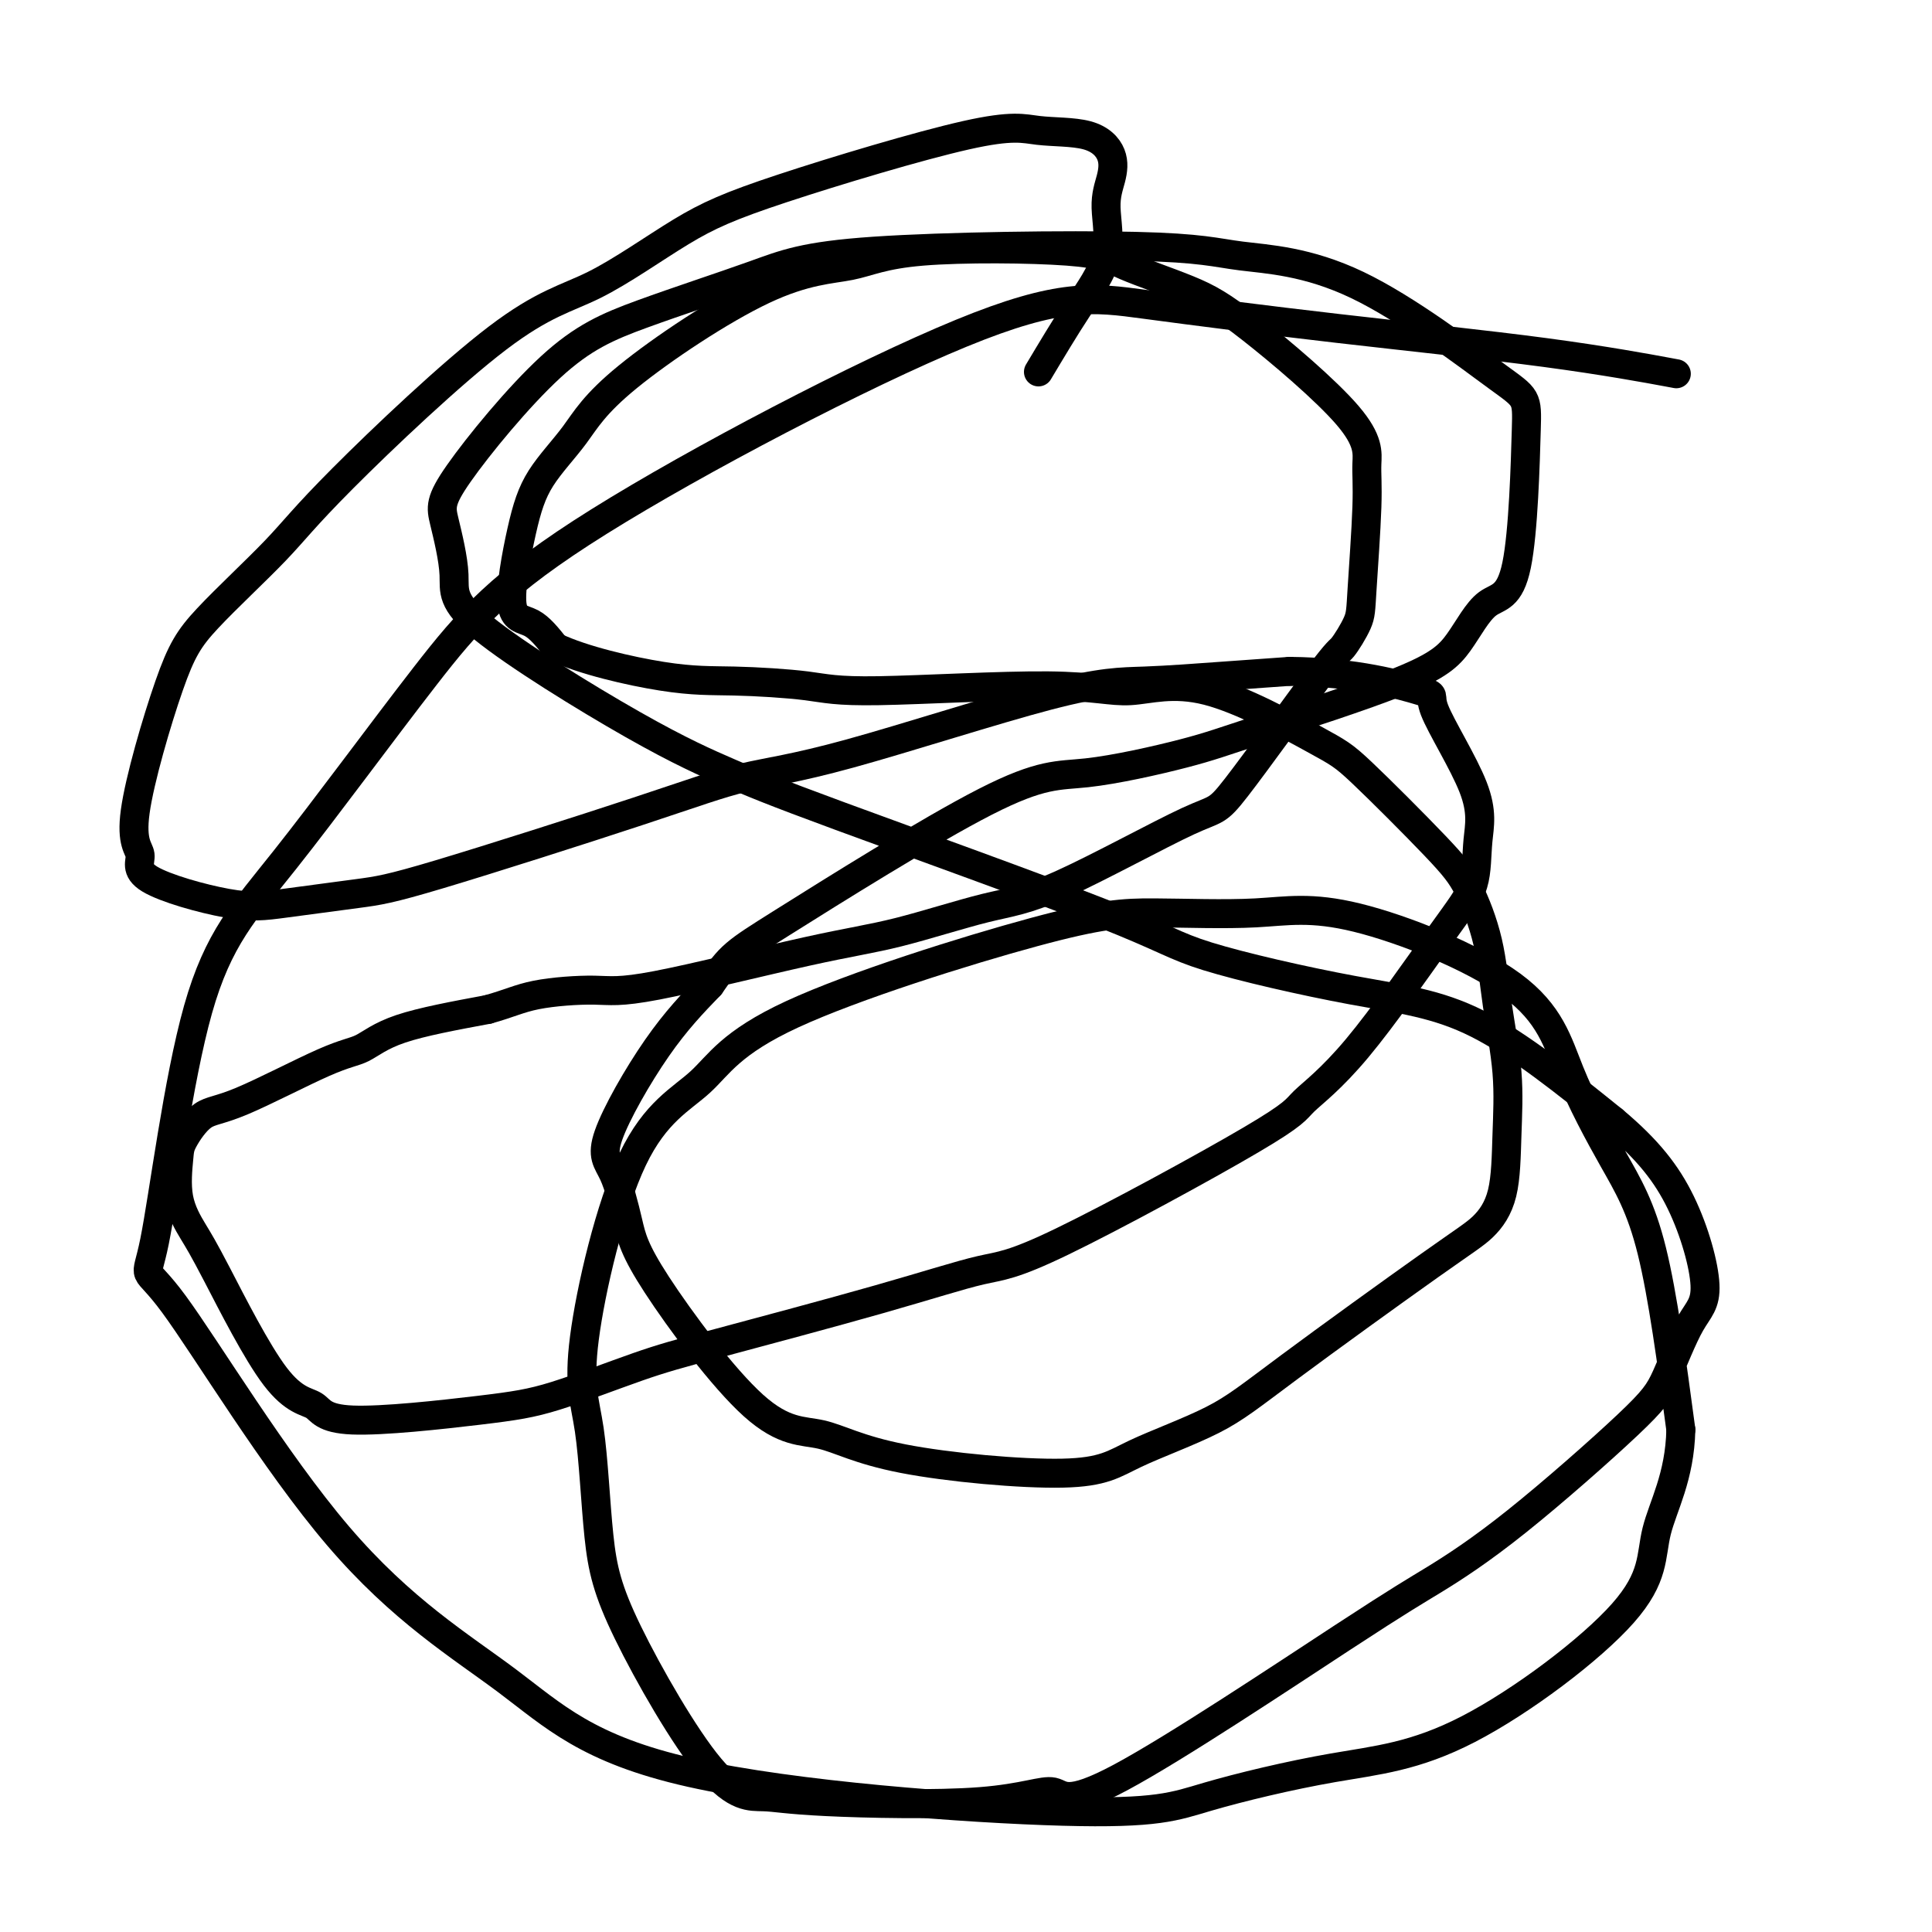
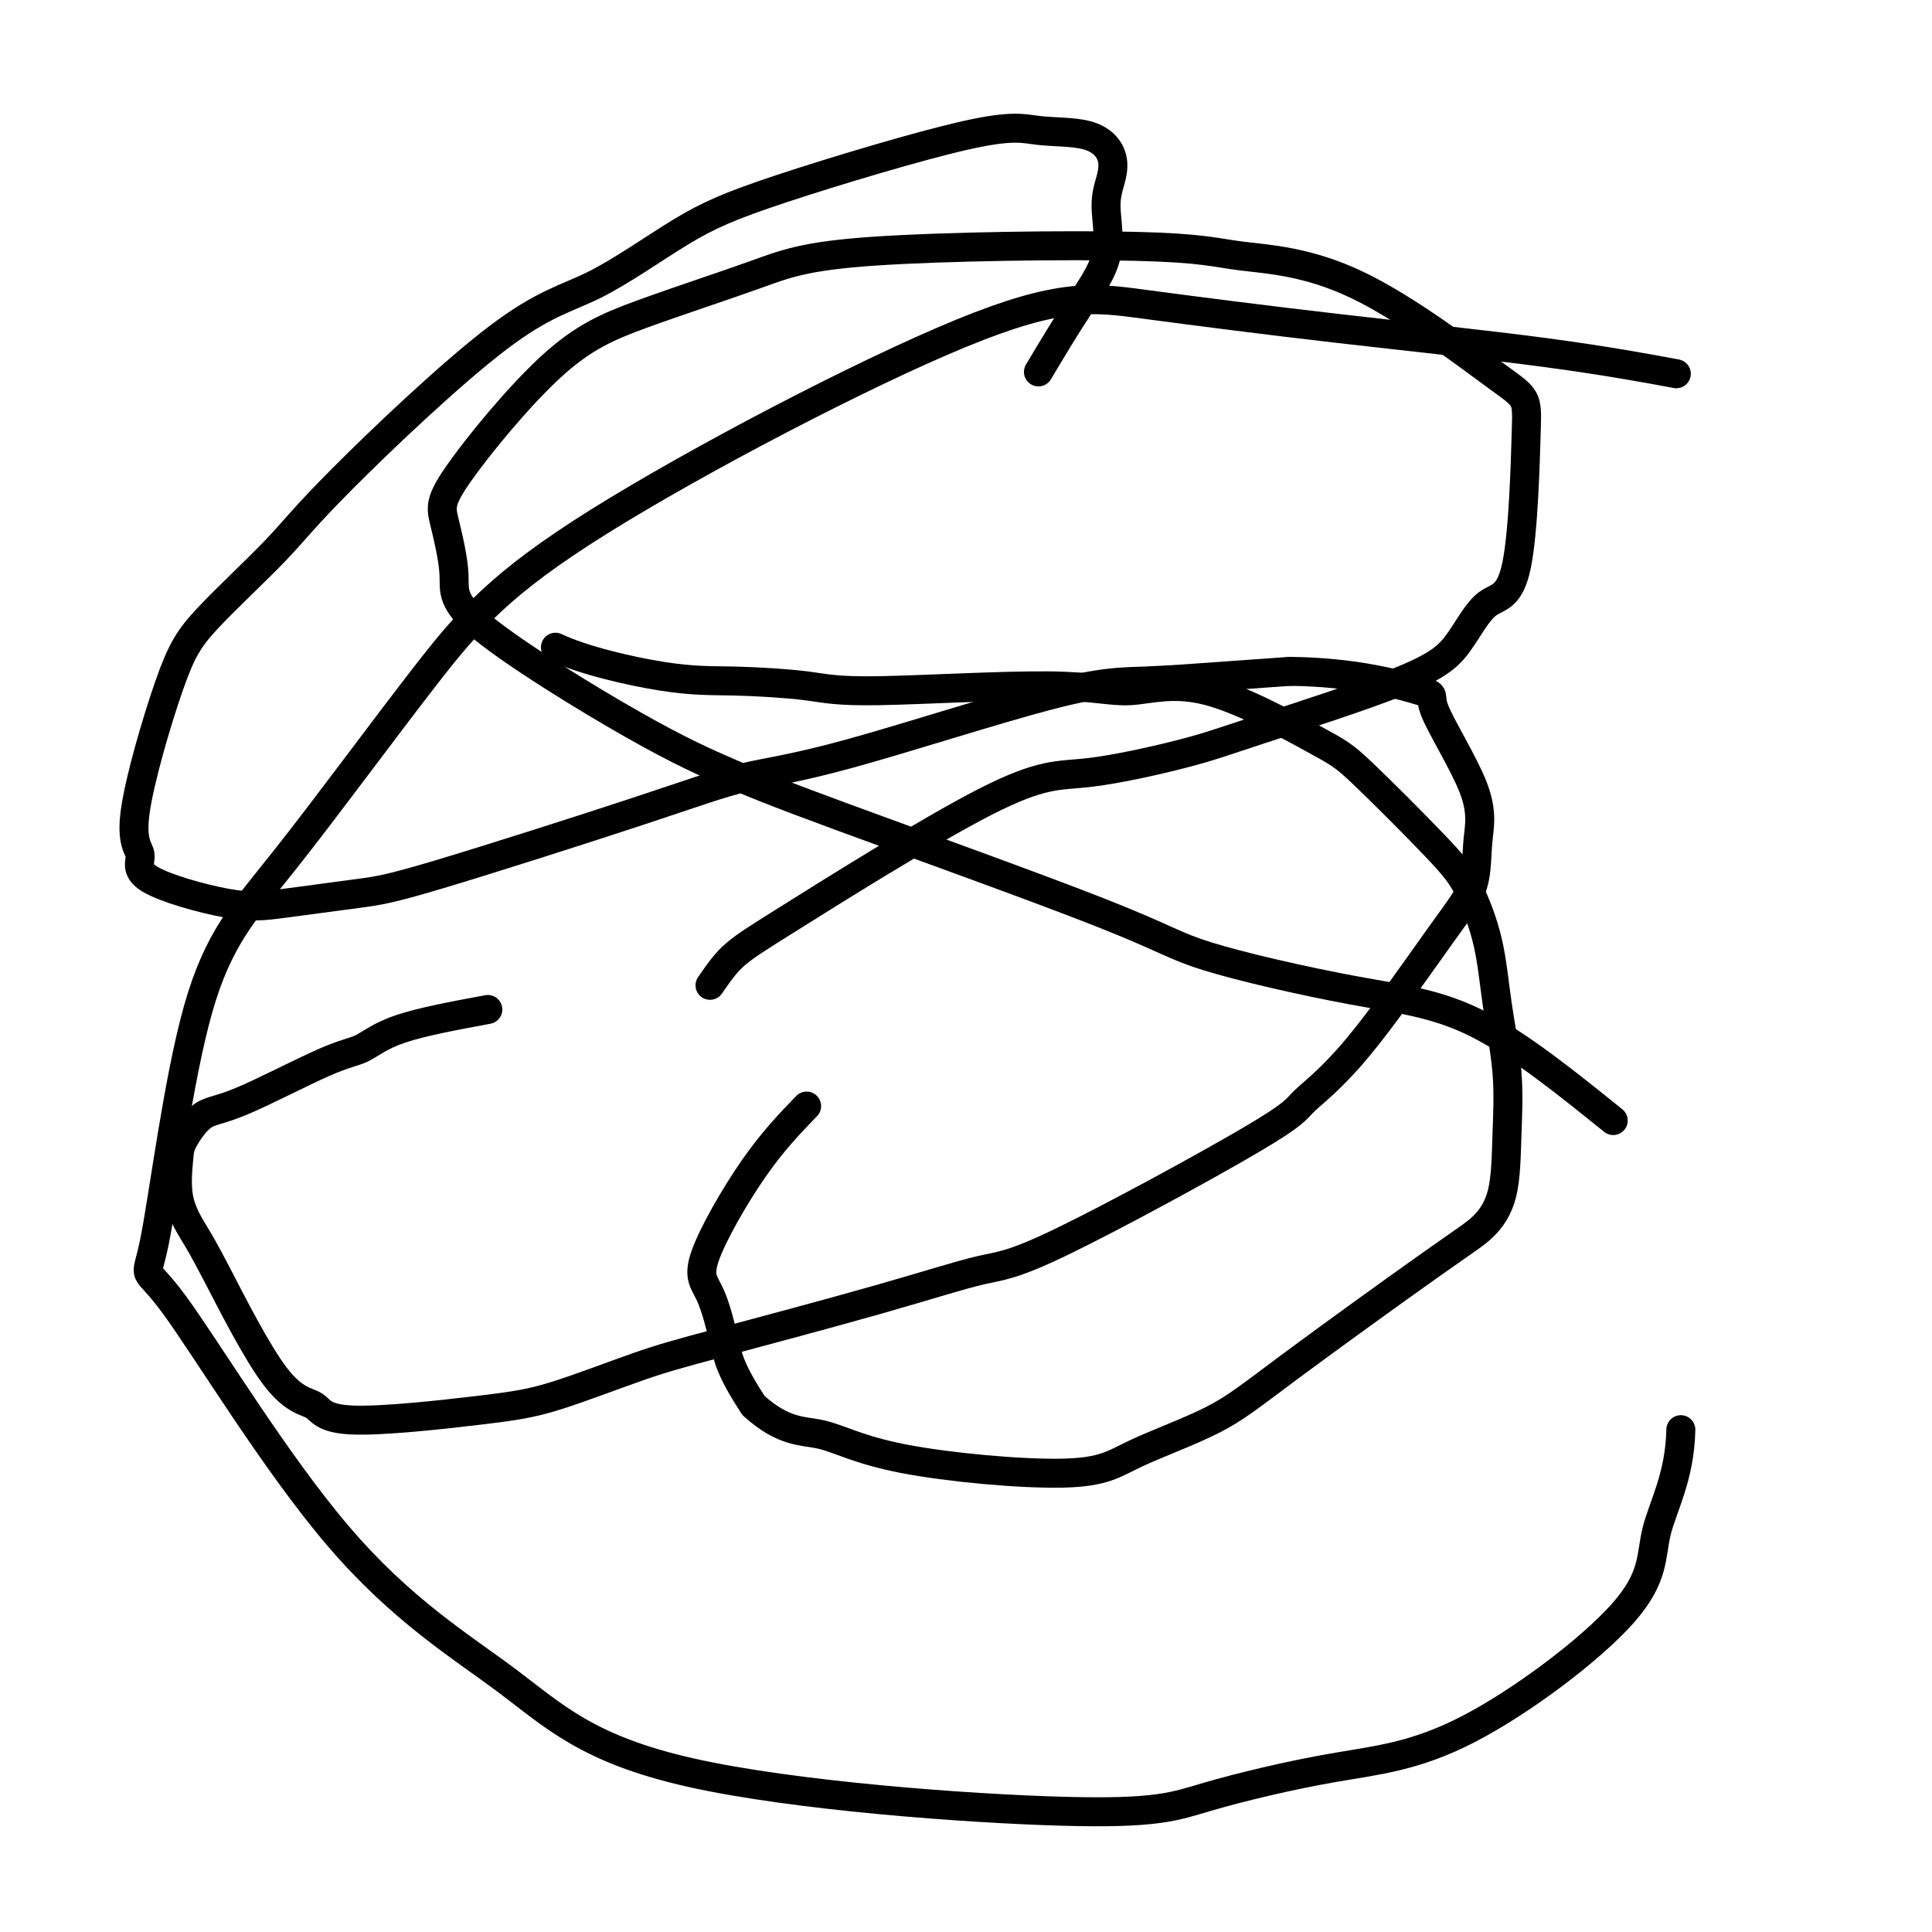
<svg xmlns="http://www.w3.org/2000/svg" viewBox="0 0 400 400" version="1.1">
  <g fill="none" stroke="#000000" stroke-width="6" stroke-linecap="round" stroke-linejoin="round">
    <path d="M215,77c2.695,-4.512 5.390,-9.024 8,-13c2.610,-3.976 5.134,-7.416 6,-11c0.866,-3.584 0.075,-7.313 0,-10c-0.075,-2.687 0.567,-4.333 1,-6c0.433,-1.667 0.656,-3.354 0,-5c-0.656,-1.646 -2.192,-3.252 -5,-4c-2.808,-0.748 -6.888,-0.640 -10,-1c-3.112,-0.360 -5.257,-1.189 -15,1c-9.743,2.189 -27.084,7.394 -38,11c-10.916,3.606 -15.408,5.611 -21,9c-5.592,3.389 -12.284,8.161 -18,11c-5.716,2.839 -10.457,3.745 -20,11c-9.543,7.255 -23.888,20.860 -32,29c-8.112,8.140 -9.993,10.816 -14,15c-4.007,4.184 -10.142,9.877 -14,14c-3.858,4.123 -5.441,6.674 -8,14c-2.559,7.326 -6.094,19.425 -7,26c-0.906,6.575 0.818,7.626 1,9c0.182,1.374 -1.178,3.072 2,5c3.178,1.928 10.895,4.086 16,5c5.105,0.914 7.597,0.586 12,0c4.403,-0.586 10.717,-1.429 15,-2c4.283,-0.571 6.535,-0.871 17,-4c10.465,-3.129 29.144,-9.086 41,-13c11.856,-3.914 16.889,-5.784 22,-7c5.111,-1.216 10.301,-1.779 22,-5c11.699,-3.221 29.909,-9.100 41,-12c11.091,-2.900 15.063,-2.819 20,-3c4.937,-0.181 10.839,-0.623 16,-1c5.161,-0.377 9.580,-0.688 14,-1" />
    <path d="M267,139c13.794,0.111 23.279,2.888 27,4c3.721,1.112 1.679,0.560 3,4c1.321,3.440 6.007,10.871 8,16c1.993,5.129 1.294,7.954 1,11c-0.294,3.046 -0.182,6.311 -1,9c-0.818,2.689 -2.566,4.801 -7,11c-4.434,6.199 -11.555,16.484 -17,23c-5.445,6.516 -9.214,9.263 -11,11c-1.786,1.737 -1.590,2.464 -11,8c-9.410,5.536 -28.425,15.882 -39,21c-10.575,5.118 -12.709,5.010 -17,6c-4.291,0.990 -10.740,3.079 -21,6c-10.260,2.921 -24.332,6.674 -33,9c-8.668,2.326 -11.933,3.226 -17,5c-5.067,1.774 -11.937,4.423 -17,6c-5.063,1.577 -8.318,2.082 -16,3c-7.682,0.918 -19.790,2.250 -26,2c-6.210,-0.250 -6.523,-2.082 -8,-3c-1.477,-0.918 -4.119,-0.921 -8,-6c-3.881,-5.079 -9.001,-15.234 -12,-21c-2.999,-5.766 -3.878,-7.142 -5,-9c-1.122,-1.858 -2.486,-4.197 -3,-7c-0.514,-2.803 -0.179,-6.072 0,-8c0.179,-1.928 0.202,-2.517 1,-4c0.798,-1.483 2.370,-3.859 4,-5c1.630,-1.141 3.318,-1.046 8,-3c4.682,-1.954 12.358,-5.957 17,-8c4.642,-2.043 6.250,-2.127 8,-3c1.750,-0.873 3.643,-2.535 8,-4c4.357,-1.465 11.179,-2.732 18,-4" />
-     <path d="M101,209c4.415,-1.227 6.452,-2.293 10,-3c3.548,-0.707 8.605,-1.054 12,-1c3.395,0.054 5.126,0.510 13,-1c7.874,-1.510 21.889,-4.984 31,-7c9.111,-2.016 13.316,-2.572 19,-4c5.684,-1.428 12.847,-3.729 18,-5c5.153,-1.271 8.296,-1.513 16,-5c7.704,-3.487 19.970,-10.218 26,-13c6.030,-2.782 5.825,-1.614 10,-7c4.175,-5.386 12.730,-17.324 17,-23c4.270,-5.676 4.254,-5.089 5,-6c0.746,-0.911 2.255,-3.319 3,-5c0.745,-1.681 0.726,-2.633 1,-7c0.274,-4.367 0.840,-12.148 1,-17c0.160,-4.852 -0.085,-6.777 0,-9c0.085,-2.223 0.499,-4.746 -4,-10c-4.499,-5.254 -13.912,-13.239 -20,-18c-6.088,-4.761 -8.852,-6.299 -13,-8c-4.148,-1.701 -9.682,-3.567 -13,-5c-3.318,-1.433 -4.420,-2.435 -12,-3c-7.580,-0.565 -21.637,-0.692 -30,0c-8.363,0.692 -11.031,2.205 -15,3c-3.969,0.795 -9.240,0.874 -18,5c-8.760,4.126 -21.009,12.300 -28,18c-6.991,5.700 -8.724,8.925 -11,12c-2.276,3.075 -5.096,6.001 -7,9c-1.904,2.999 -2.892,6.072 -4,11c-1.108,4.928 -2.337,11.711 -2,15c0.337,3.289 2.239,3.082 4,4c1.761,0.918 3.380,2.959 5,5" />
-     <path d="M115,134c5.680,2.701 15.380,4.953 22,6c6.620,1.047 10.161,0.889 15,1c4.839,0.111 10.975,0.490 15,1c4.025,0.510 5.939,1.152 15,1c9.061,-0.152 25.270,-1.097 35,-1c9.730,0.097 12.979,1.235 17,1c4.021,-0.235 8.812,-1.842 16,0c7.188,1.842 16.773,7.134 22,10c5.227,2.866 6.096,3.306 10,7c3.904,3.694 10.843,10.643 15,15c4.157,4.357 5.531,6.123 7,9c1.469,2.877 3.034,6.865 4,11c0.966,4.135 1.334,8.416 2,13c0.666,4.584 1.631,9.471 2,14c0.369,4.529 0.143,8.701 0,13c-0.143,4.299 -0.202,8.724 -1,12c-0.798,3.276 -2.336,5.404 -4,7c-1.664,1.596 -3.453,2.661 -11,8c-7.547,5.339 -20.853,14.951 -29,21c-8.147,6.049 -11.136,8.534 -16,11c-4.864,2.466 -11.603,4.913 -16,7c-4.397,2.087 -6.452,3.814 -15,4c-8.548,0.186 -23.588,-1.169 -33,-3c-9.412,-1.831 -13.196,-4.139 -17,-5c-3.804,-0.861 -7.630,-0.277 -14,-6c-6.370,-5.723 -15.286,-17.755 -20,-25c-4.714,-7.245 -5.227,-9.704 -6,-13c-0.773,-3.296 -1.805,-7.430 -3,-10c-1.195,-2.570 -2.552,-3.577 -1,-8c1.552,-4.423 6.015,-12.264 10,-18c3.985,-5.736 7.493,-9.368 11,-13" />
+     <path d="M115,134c5.680,2.701 15.380,4.953 22,6c6.620,1.047 10.161,0.889 15,1c4.839,0.111 10.975,0.490 15,1c4.025,0.510 5.939,1.152 15,1c9.061,-0.152 25.270,-1.097 35,-1c9.730,0.097 12.979,1.235 17,1c4.021,-0.235 8.812,-1.842 16,0c7.188,1.842 16.773,7.134 22,10c5.227,2.866 6.096,3.306 10,7c3.904,3.694 10.843,10.643 15,15c4.157,4.357 5.531,6.123 7,9c1.469,2.877 3.034,6.865 4,11c0.966,4.135 1.334,8.416 2,13c0.666,4.584 1.631,9.471 2,14c0.369,4.529 0.143,8.701 0,13c-0.143,4.299 -0.202,8.724 -1,12c-0.798,3.276 -2.336,5.404 -4,7c-1.664,1.596 -3.453,2.661 -11,8c-7.547,5.339 -20.853,14.951 -29,21c-8.147,6.049 -11.136,8.534 -16,11c-4.864,2.466 -11.603,4.913 -16,7c-4.397,2.087 -6.452,3.814 -15,4c-8.548,0.186 -23.588,-1.169 -33,-3c-9.412,-1.831 -13.196,-4.139 -17,-5c-3.804,-0.861 -7.630,-0.277 -14,-6c-4.714,-7.245 -5.227,-9.704 -6,-13c-0.773,-3.296 -1.805,-7.430 -3,-10c-1.195,-2.570 -2.552,-3.577 -1,-8c1.552,-4.423 6.015,-12.264 10,-18c3.985,-5.736 7.493,-9.368 11,-13" />
    <path d="M147,204c4.362,-6.306 4.767,-6.572 15,-13c10.233,-6.428 30.293,-19.018 42,-25c11.707,-5.982 15.060,-5.355 21,-6c5.940,-0.645 14.466,-2.562 20,-4c5.534,-1.438 8.074,-2.395 16,-5c7.926,-2.605 21.238,-6.856 29,-10c7.762,-3.144 9.976,-5.179 12,-8c2.024,-2.821 3.860,-6.426 6,-8c2.140,-1.574 4.585,-1.117 6,-8c1.415,-6.883 1.800,-21.106 2,-28c0.200,-6.894 0.214,-6.460 -6,-11c-6.214,-4.540 -18.658,-14.056 -29,-19c-10.342,-4.944 -18.584,-5.318 -24,-6c-5.416,-0.682 -8.008,-1.672 -22,-2c-13.992,-0.328 -39.385,0.004 -54,1c-14.615,0.996 -18.450,2.654 -25,5c-6.550,2.346 -15.813,5.378 -23,8c-7.187,2.622 -12.298,4.834 -19,11c-6.702,6.166 -14.996,16.285 -19,22c-4.004,5.715 -3.717,7.024 -3,10c0.717,2.976 1.863,7.618 2,11c0.137,3.382 -0.736,5.503 6,11c6.736,5.497 21.082,14.372 31,20c9.918,5.628 15.408,8.011 20,10c4.592,1.989 8.285,3.584 23,9c14.715,5.416 40.451,14.653 54,20c13.549,5.347 14.910,6.804 22,9c7.090,2.196 19.909,5.130 30,7c10.091,1.870 17.455,2.677 26,7c8.545,4.323 18.273,12.161 28,20" />
-     <path d="M334,232c7.169,6.001 11.091,11.004 14,17c2.909,5.996 4.807,12.984 5,17c0.193,4.016 -1.317,5.060 -3,8c-1.683,2.940 -3.540,7.778 -5,11c-1.460,3.222 -2.523,4.829 -8,10c-5.477,5.171 -15.366,13.904 -23,20c-7.634,6.096 -13.011,9.553 -17,12c-3.989,2.447 -6.589,3.882 -19,12c-12.411,8.118 -34.634,22.917 -46,29c-11.366,6.083 -11.877,3.450 -14,3c-2.123,-0.450 -5.860,1.285 -15,2c-9.140,0.715 -23.685,0.411 -32,0c-8.315,-0.411 -10.401,-0.928 -13,-1c-2.599,-0.072 -5.712,0.301 -11,-6c-5.288,-6.301 -12.750,-19.278 -17,-28c-4.250,-8.722 -5.286,-13.191 -6,-20c-0.714,-6.809 -1.104,-15.959 -2,-22c-0.896,-6.041 -2.297,-8.974 -1,-19c1.297,-10.026 5.293,-27.146 10,-37c4.707,-9.854 10.125,-12.442 14,-16c3.875,-3.558 6.208,-8.084 19,-14c12.792,-5.916 36.045,-13.221 50,-17c13.955,-3.779 18.612,-4.033 25,-4c6.388,0.033 14.505,0.351 21,0c6.495,-0.351 11.366,-1.372 21,1c9.634,2.372 24.032,8.138 32,14c7.968,5.862 9.507,11.819 12,18c2.493,6.181 5.940,12.587 9,18c3.060,5.413 5.731,9.832 8,19c2.269,9.168 4.134,23.084 6,37" />
    <path d="M348,296c-0.205,9.810 -3.716,15.834 -5,21c-1.284,5.166 -0.341,9.473 -7,17c-6.659,7.527 -20.921,18.274 -32,24c-11.079,5.726 -18.975,6.430 -28,8c-9.025,1.570 -19.178,4.007 -26,6c-6.822,1.993 -10.313,3.544 -30,3c-19.687,-0.544 -55.571,-3.183 -77,-8c-21.429,-4.817 -28.403,-11.813 -38,-19c-9.597,-7.187 -21.818,-14.564 -35,-30c-13.182,-15.436 -27.327,-38.932 -34,-48c-6.673,-9.068 -5.876,-3.709 -4,-13c1.876,-9.291 4.830,-33.234 9,-48c4.170,-14.766 9.554,-20.356 18,-31c8.446,-10.644 19.952,-26.344 29,-38c9.048,-11.656 15.638,-19.270 36,-32c20.362,-12.730 54.496,-30.577 75,-39c20.504,-8.423 27.378,-7.423 38,-6c10.622,1.423 24.991,3.268 40,5c15.009,1.732 30.656,3.351 43,5c12.344,1.649 21.384,3.328 25,4c3.616,0.672 1.808,0.336 0,0" />
  </g>
</svg>